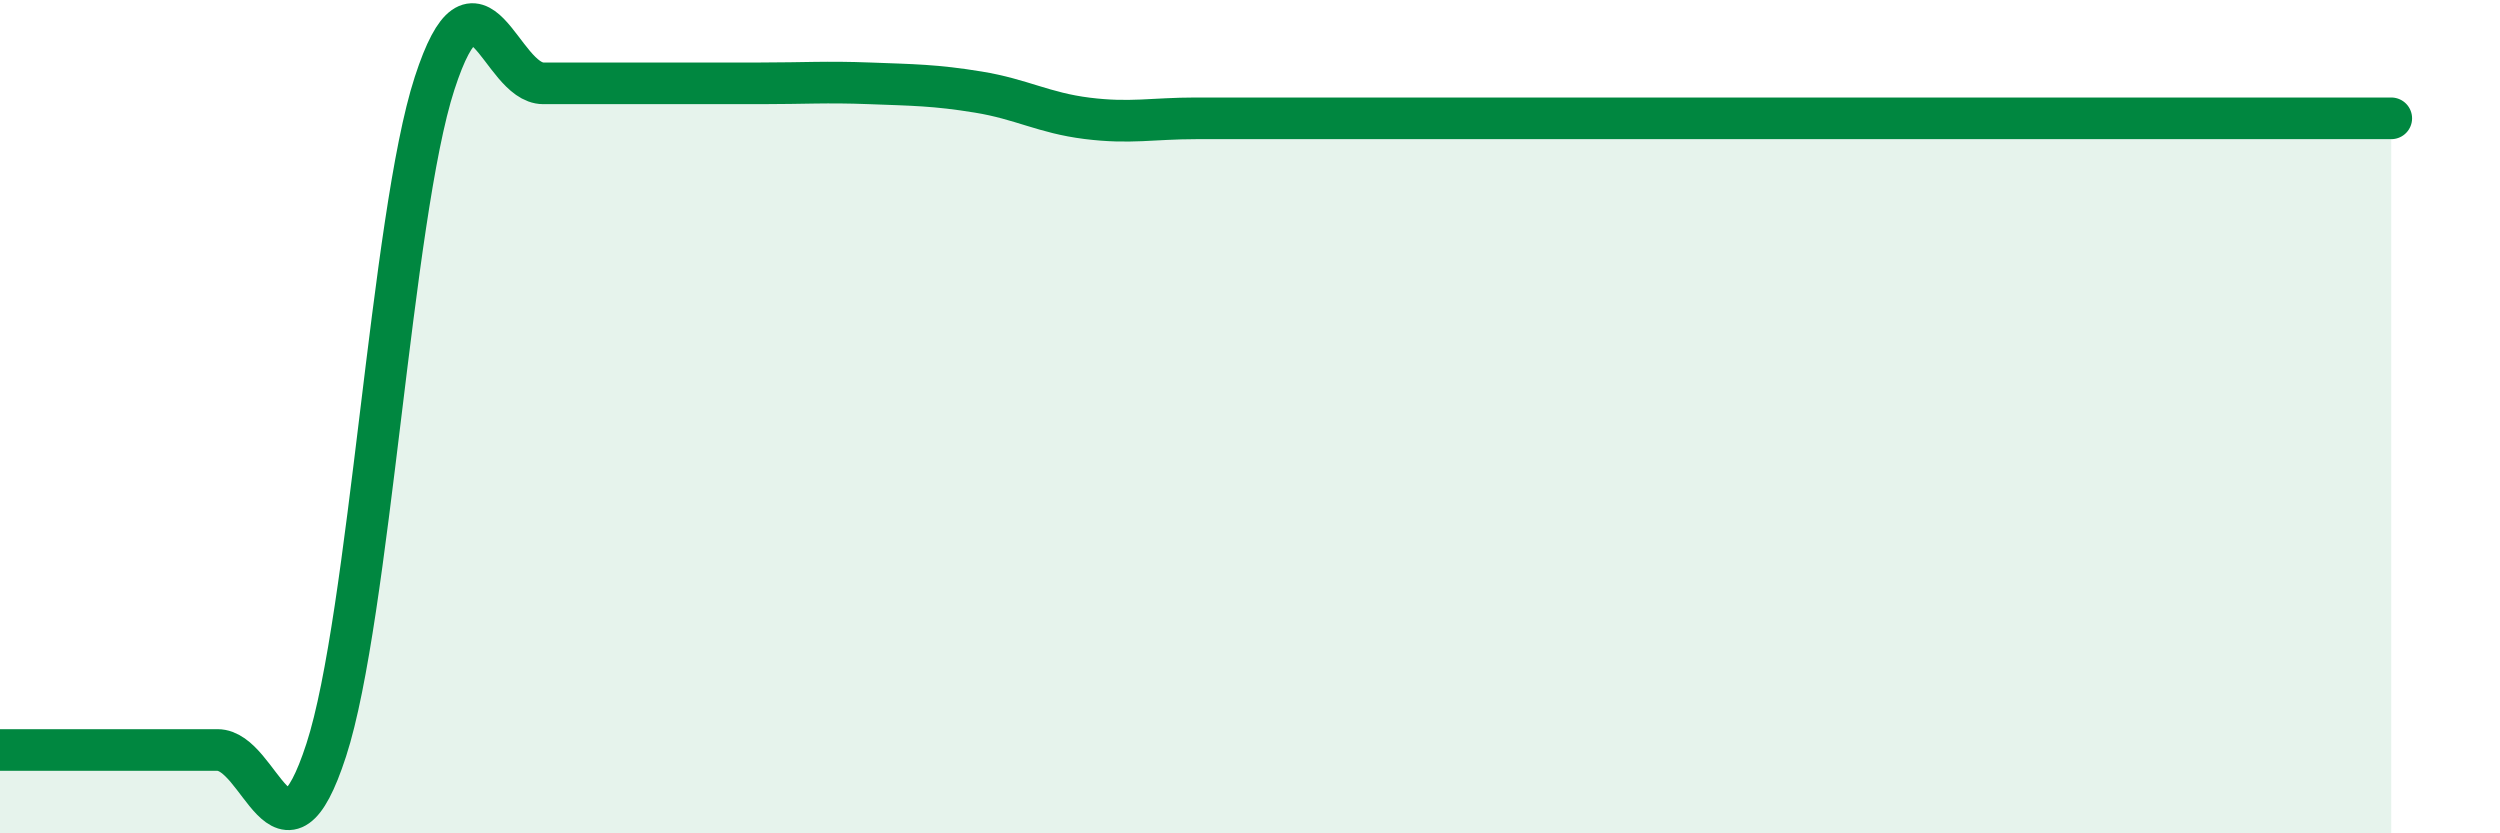
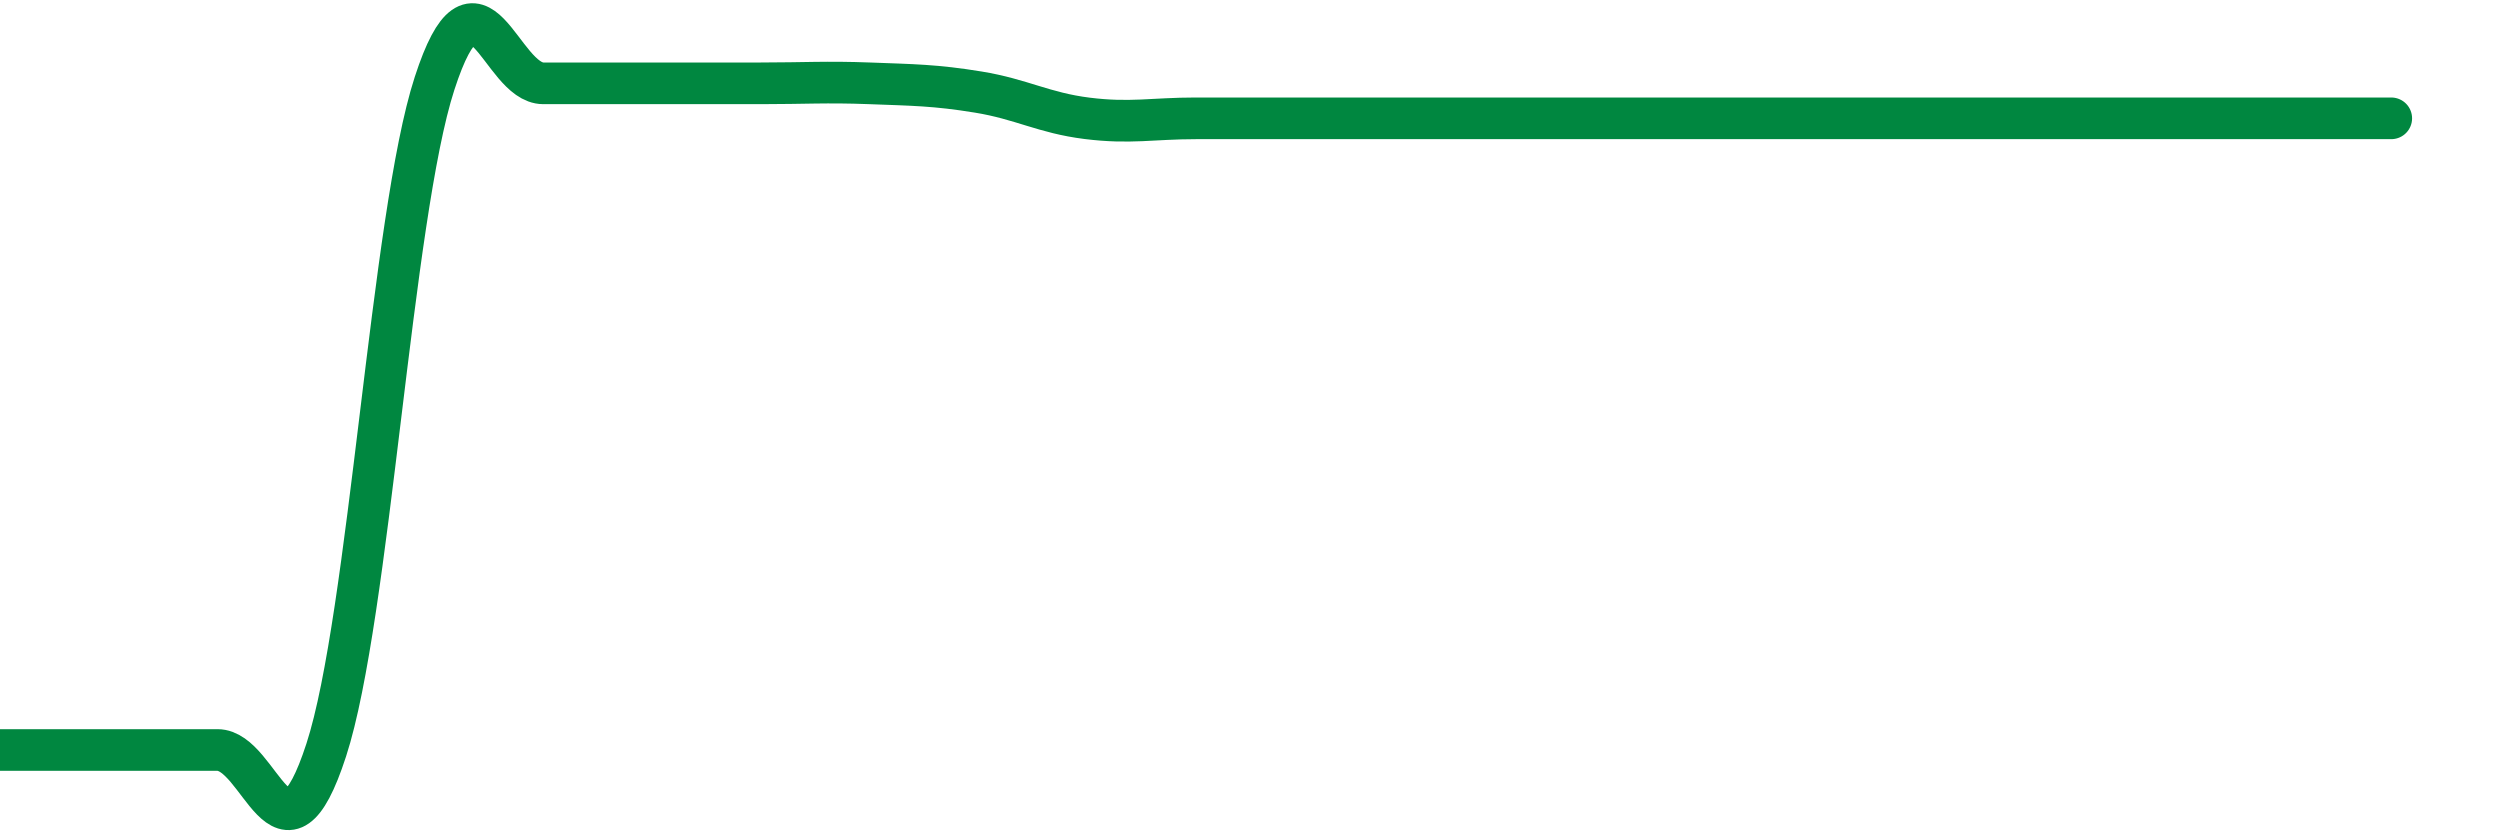
<svg xmlns="http://www.w3.org/2000/svg" width="60" height="20" viewBox="0 0 60 20">
-   <path d="M 0,18 C 0.52,18 1.57,18 2.61,18 C 3.65,18 4.18,18 5.22,18 C 6.26,18 6.79,21.2 7.83,18 C 8.87,14.8 9.39,5.2 10.43,2 C 11.47,-1.2 12,2 13.04,2 C 14.08,2 14.61,2 15.65,2 C 16.69,2 17.22,2 18.26,2 C 19.3,2 19.83,1.96 20.87,2 C 21.91,2.04 22.44,2.04 23.48,2.21 C 24.52,2.38 25.05,2.71 26.09,2.84 C 27.13,2.97 27.66,2.84 28.7,2.84 C 29.74,2.84 30.26,2.84 31.3,2.84 C 32.34,2.84 32.87,2.84 33.91,2.84 C 34.95,2.84 35.48,2.84 36.52,2.84 C 37.56,2.84 38.09,2.84 39.13,2.84 C 40.17,2.84 40.7,2.84 41.74,2.84 C 42.78,2.84 43.31,2.84 44.35,2.84 C 45.39,2.84 45.92,2.84 46.96,2.84 C 48,2.84 48.53,2.84 49.57,2.84 C 50.61,2.84 51.13,2.84 52.17,2.84 C 53.21,2.84 53.74,2.84 54.78,2.84 C 55.82,2.84 56.87,2.84 57.39,2.84L57.39 20L0 20Z" fill="#008740" opacity="0.1" stroke-linecap="round" stroke-linejoin="round" />
  <path d="M 0,18 C 0.52,18 1.57,18 2.61,18 C 3.65,18 4.18,18 5.22,18 C 6.26,18 6.79,21.2 7.83,18 C 8.87,14.8 9.39,5.2 10.43,2 C 11.47,-1.2 12,2 13.04,2 C 14.08,2 14.61,2 15.65,2 C 16.69,2 17.22,2 18.26,2 C 19.3,2 19.83,1.96 20.87,2 C 21.91,2.04 22.44,2.04 23.48,2.21 C 24.52,2.38 25.05,2.71 26.09,2.84 C 27.13,2.97 27.66,2.84 28.7,2.84 C 29.74,2.84 30.26,2.84 31.3,2.84 C 32.34,2.84 32.87,2.84 33.91,2.84 C 34.95,2.84 35.48,2.84 36.52,2.84 C 37.56,2.84 38.09,2.84 39.13,2.84 C 40.17,2.84 40.7,2.84 41.74,2.84 C 42.78,2.84 43.31,2.84 44.35,2.84 C 45.39,2.84 45.92,2.84 46.96,2.84 C 48,2.84 48.53,2.84 49.57,2.84 C 50.61,2.84 51.13,2.84 52.17,2.84 C 53.21,2.84 53.74,2.84 54.78,2.84 C 55.82,2.84 56.87,2.84 57.39,2.84" stroke="#008740" stroke-width="1" fill="none" stroke-linecap="round" stroke-linejoin="round" />
</svg>